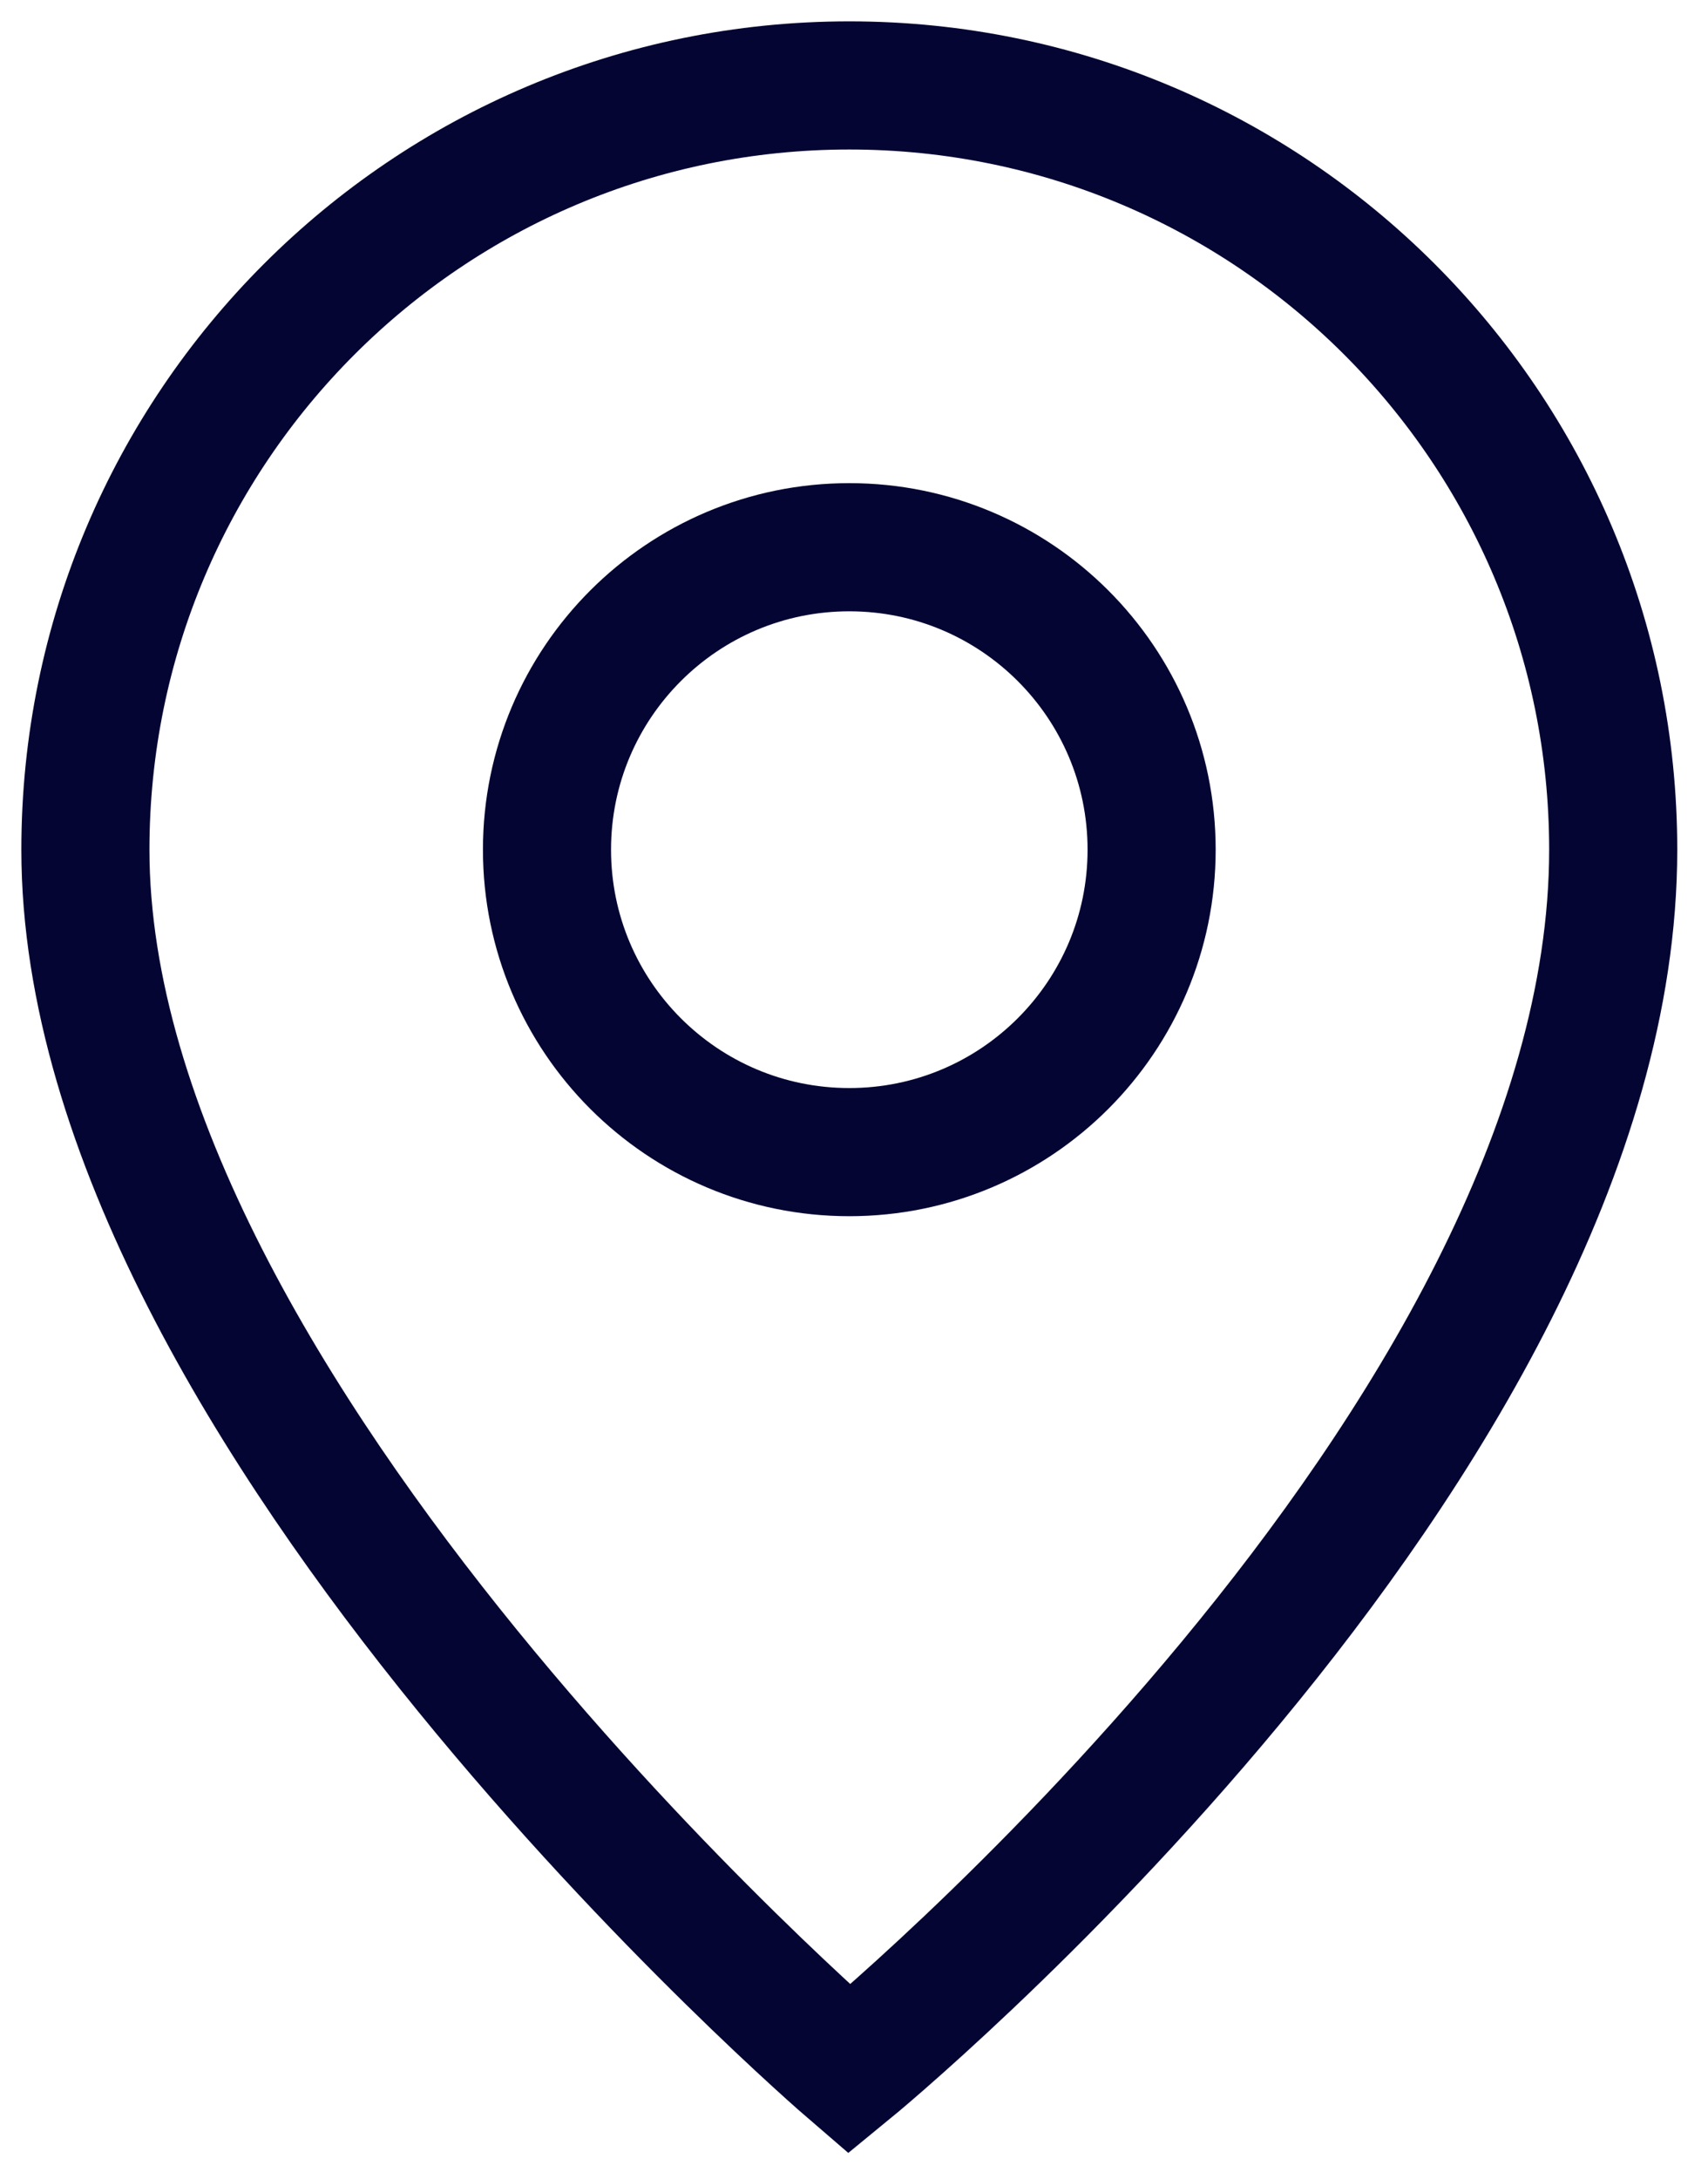
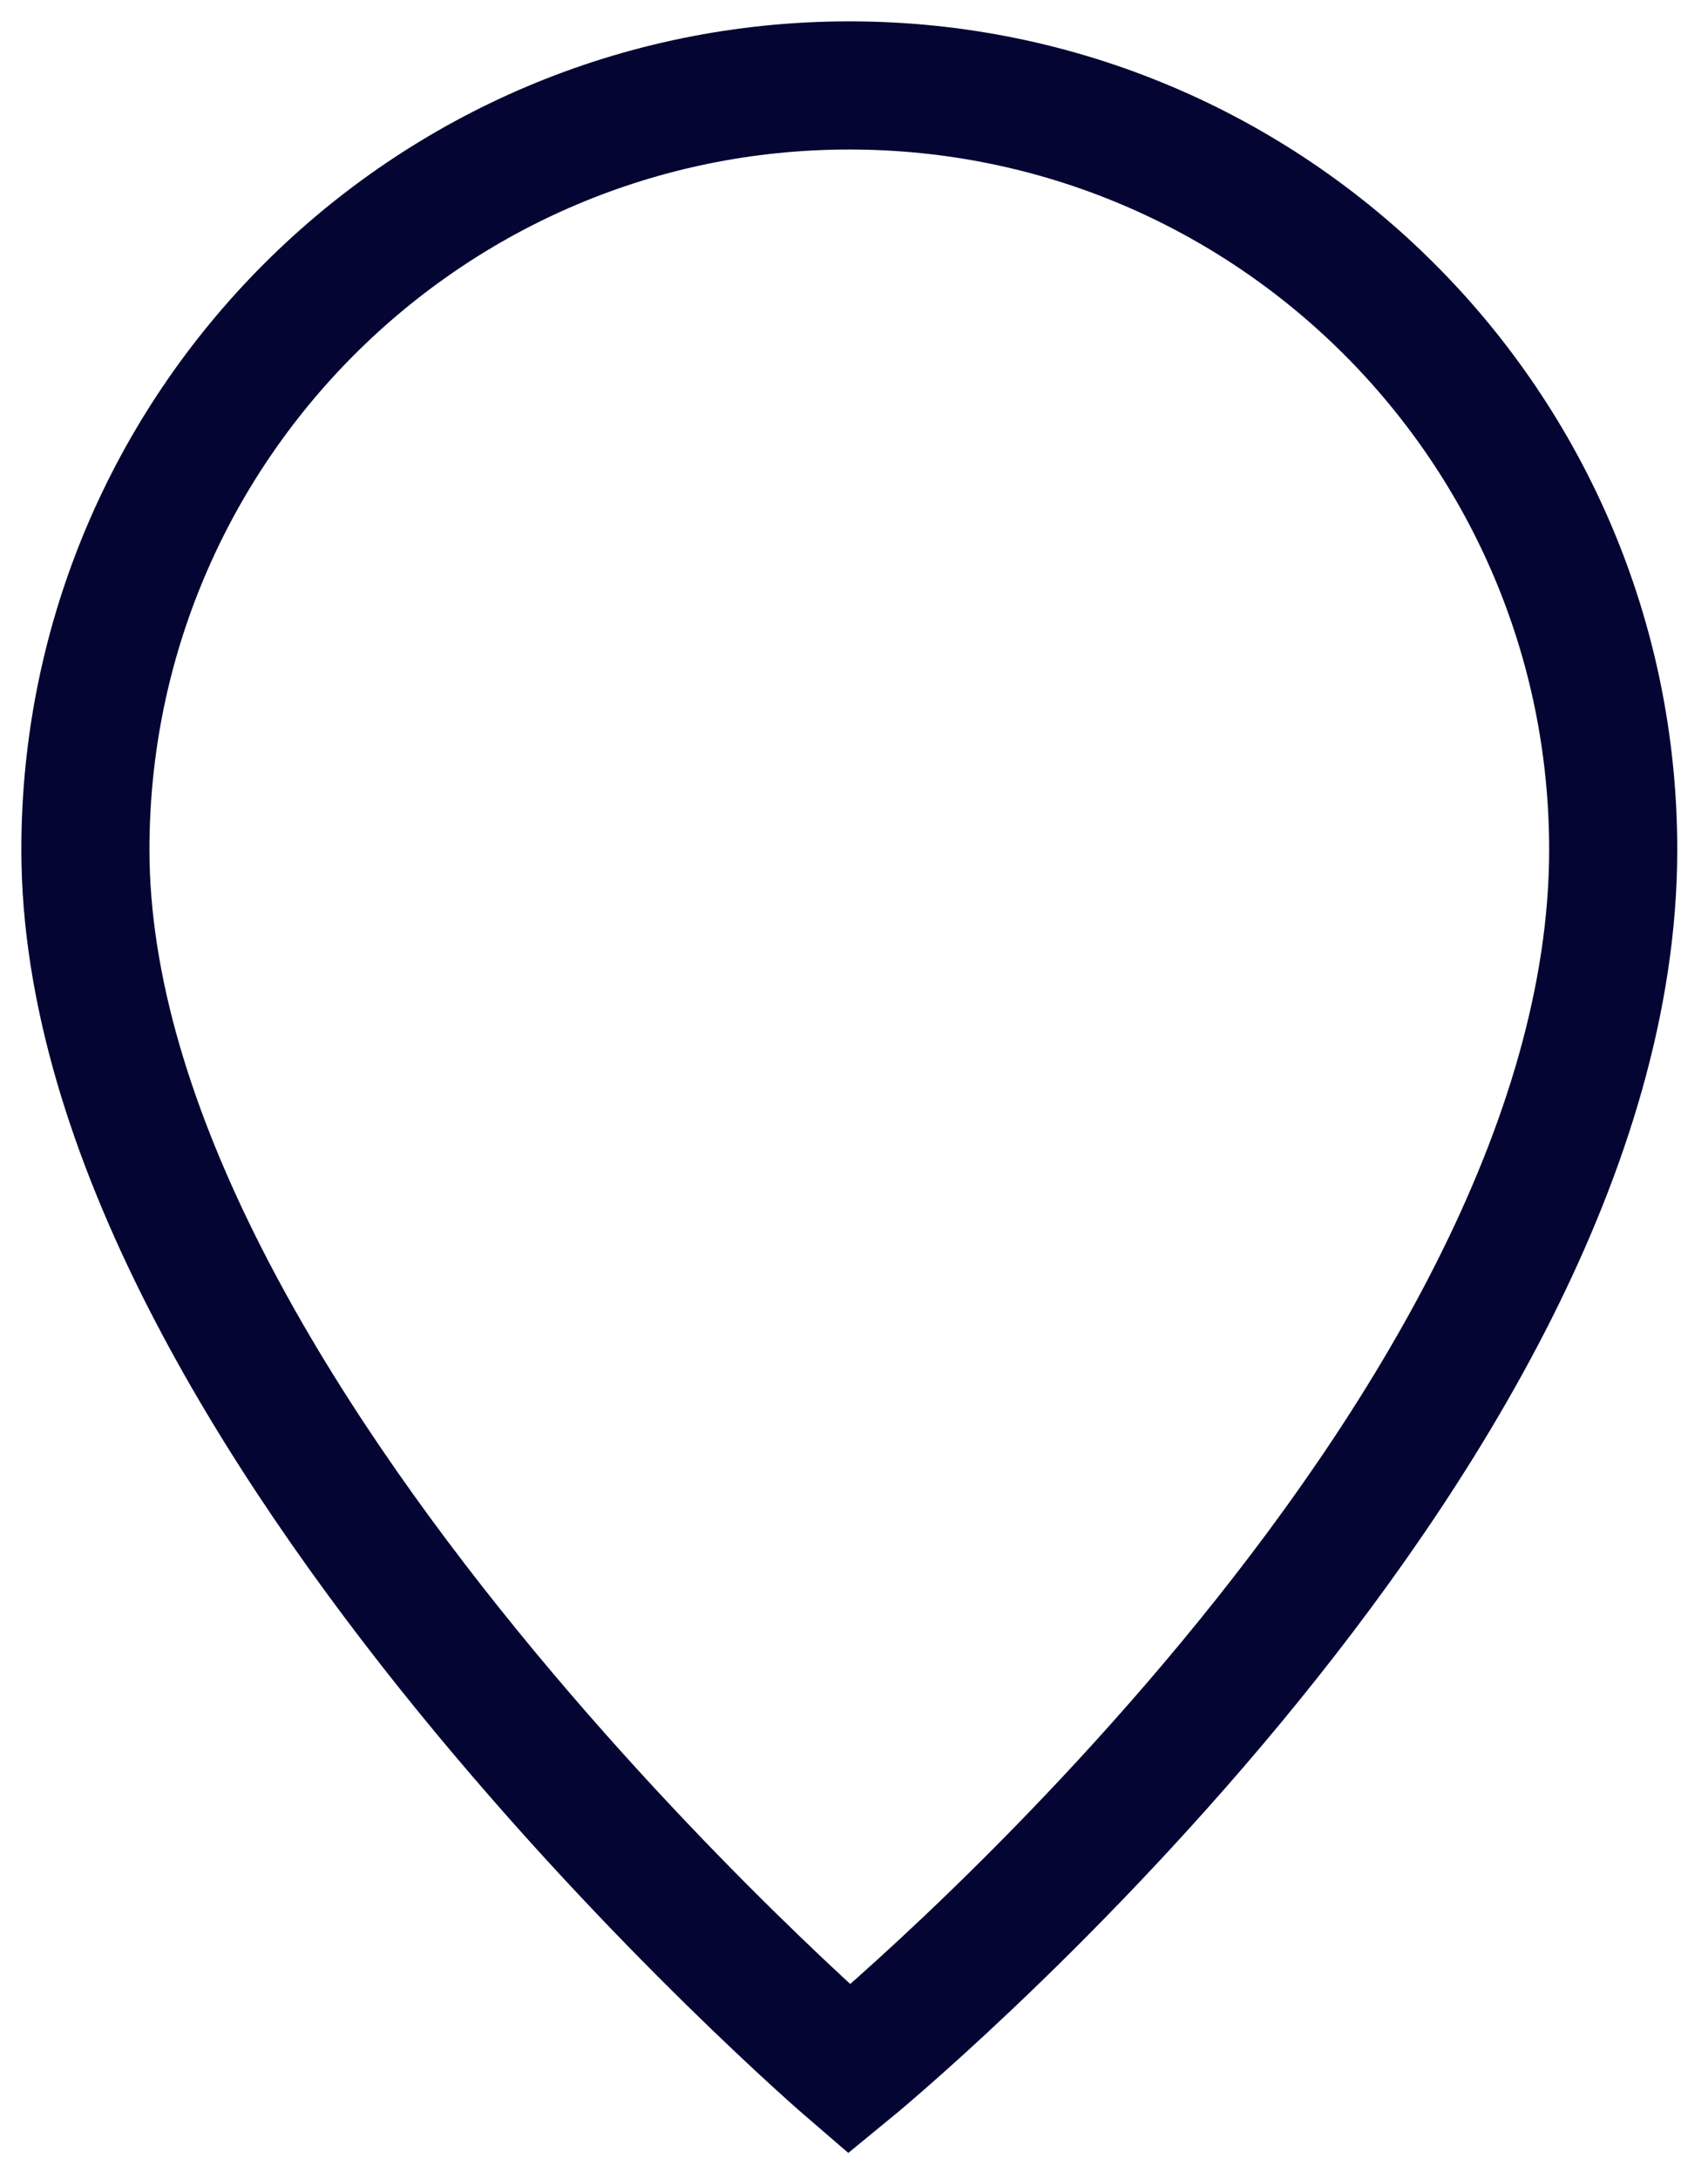
<svg xmlns="http://www.w3.org/2000/svg" width="40" height="51" viewBox="0 0 40 51" fill="none">
-   <path d="M19.89 26.97C23.8 26.97 26.97 23.8 26.97 19.89C26.97 15.979 23.8 12.81 19.89 12.81C15.98 12.81 12.81 15.979 12.81 19.89C12.81 23.8 15.98 26.97 19.89 26.97Z" stroke="#040532" stroke-width="3" stroke-linecap="square" />
  <path d="M37.78 19.89C37.78 33.8 19.89 48.44 19.89 48.44C19.89 48.44 2 33.06 2 19.89C2 10.01 10.01 2 19.89 2C29.77 2 37.78 10.01 37.78 19.89Z" stroke="#040532" stroke-width="3" stroke-linecap="square" />
</svg>